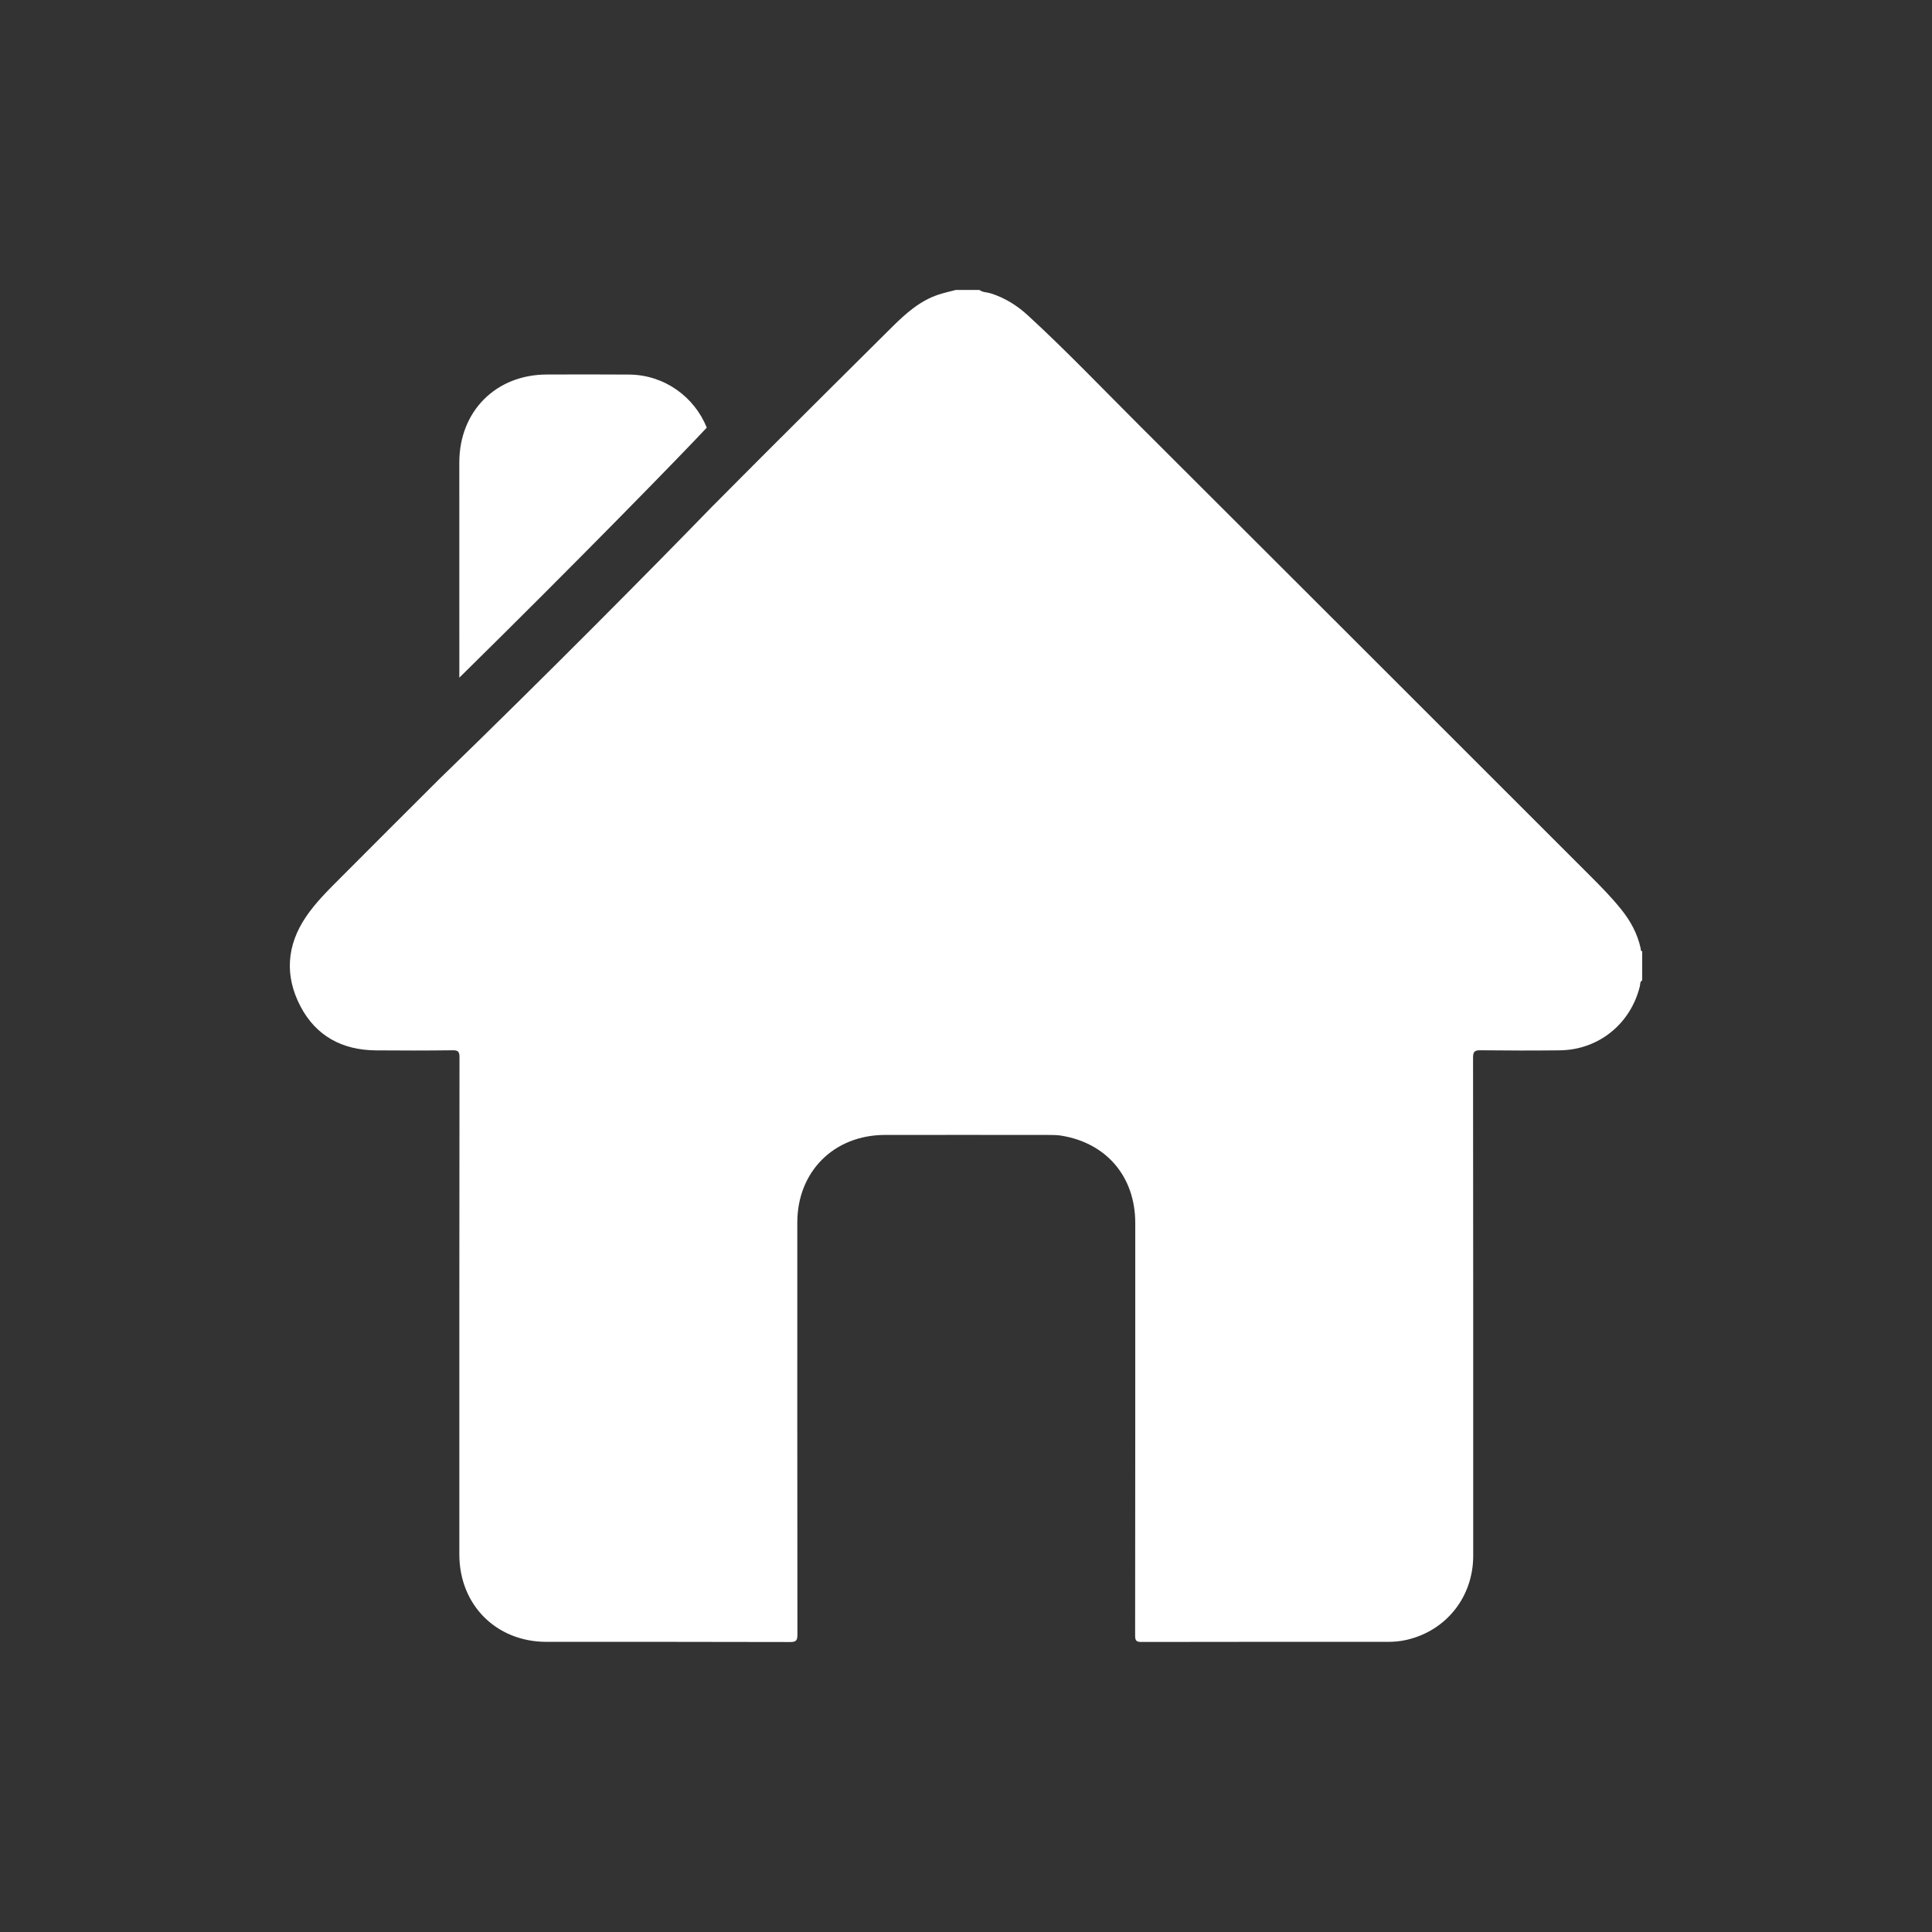
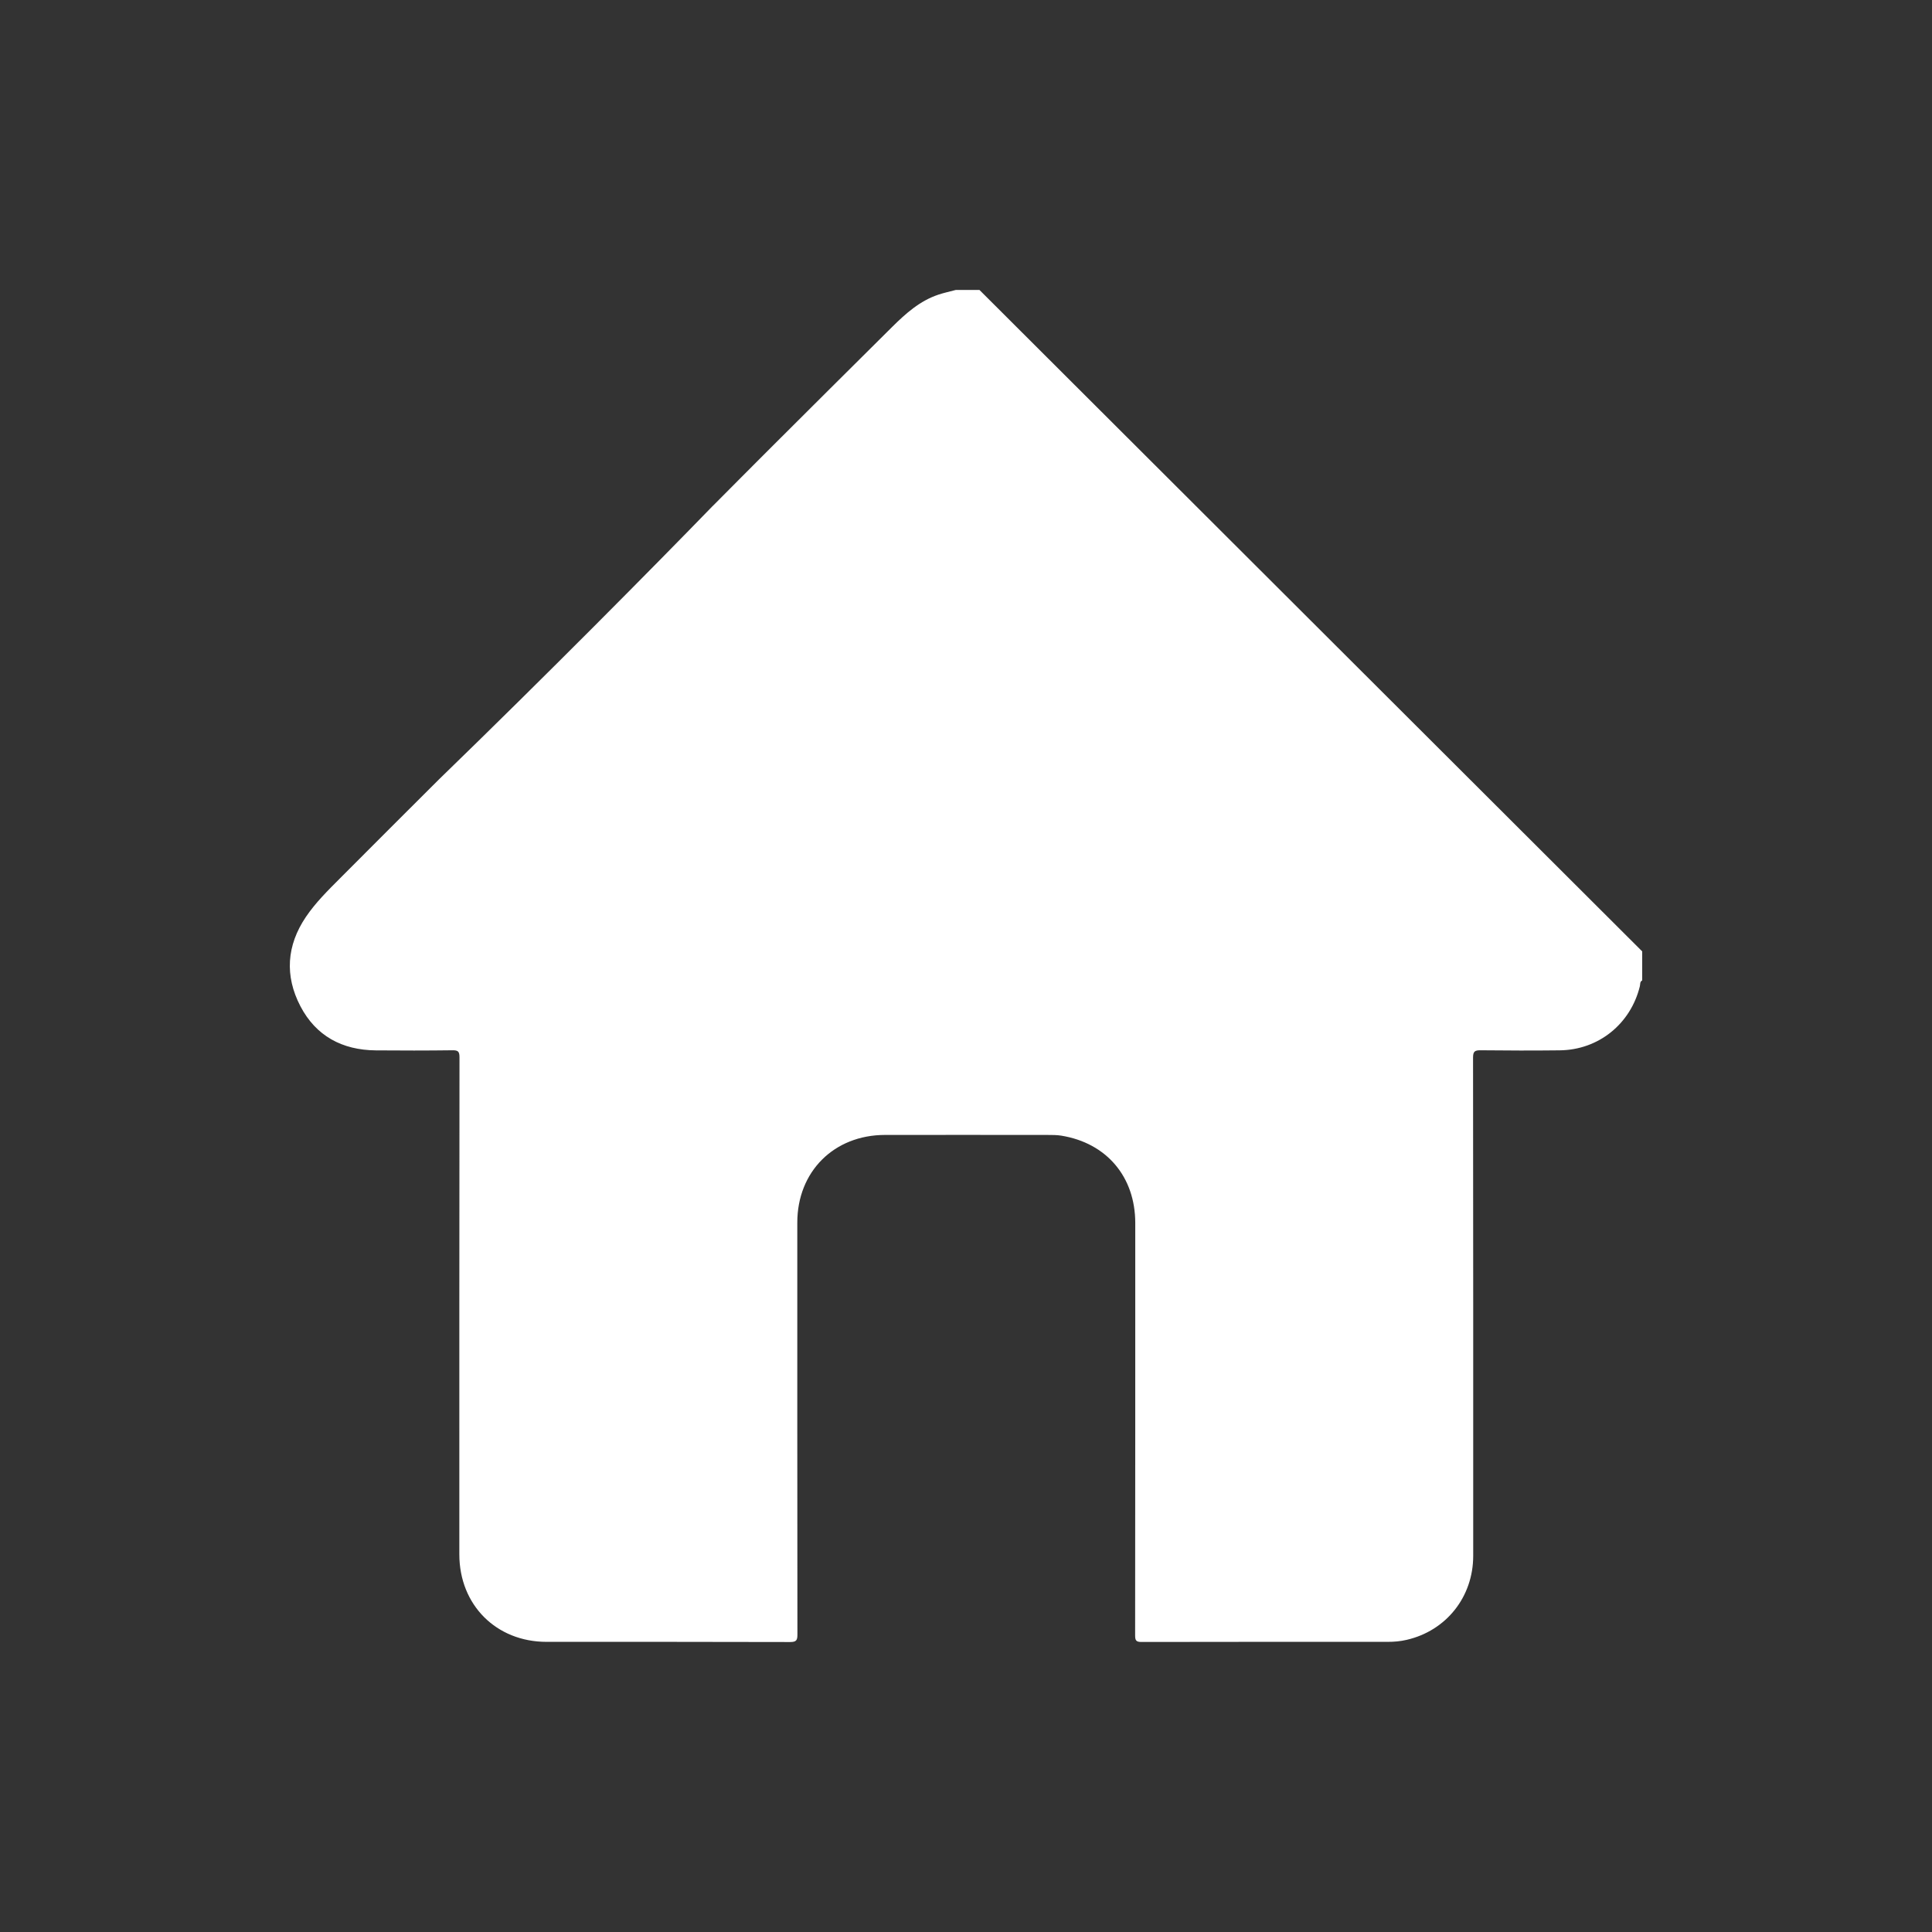
<svg xmlns="http://www.w3.org/2000/svg" id="a" viewBox="0 0 1000 1000">
  <rect x="0" y="0" width="1000" height="1000" fill="#333333" stroke="none" />
  <defs>
    <style>.b{fill:#fff;}</style>
  </defs>
-   <path class="b" d="M850,492.44v15.03c-1.27,.63-.96,1.97-1.2,2.96-4.75,19.52-21.38,32.99-41.44,33.22-13.66,.16-27.34,.12-41-.03-2.95-.02-3.91,.54-3.91,3.76,.1,85.98,.09,171.96,.08,257.94-.01,21.2-13.92,38.73-34.43,43.46-3.21,.75-6.5,1.05-9.82,1.04-42.47-.01-84.96-.03-127.43,.06-2.69,0-3.31-.69-3.31-3.33,.08-71.18,.07-142.34,.07-213.51-.01-23.93-14.82-41.44-38.35-45.24-2.24-.35-4.54-.35-6.81-.35-28.12-.02-56.25-.05-84.38-.01-26.44,.03-45.39,18.99-45.39,45.37-.01,71.06-.02,142.13,.06,213.19,.01,2.95-.52,3.91-3.76,3.91-42.02-.13-84.04-.08-126.07-.09-26.09,0-45.16-19.12-45.16-45.29-.01-85.76-.02-171.51,.08-257.26,0-3.03-.73-3.69-3.69-3.65-13.21,.17-26.42,.16-39.63,.05-17.37-.15-30.99-7.43-39.05-22.91-8.15-15.66-7.13-31.37,2.88-46.18,5-7.4,11.35-13.64,17.61-19.92,17.04-17.09,34.1-34.17,51.21-51.2,55.37-53.67,111.45-110.34,141.78-141.61v.03c10.06-10.11,19.49-19.63,28.97-29.09,21.28-21.22,42.57-42.46,63.92-63.62,6.97-6.9,14.27-13.45,23.85-16.65,2.94-.98,6-1.63,9-2.43h12.3c1.68,1.29,3.81,1.13,5.7,1.71,7.42,2.33,13.83,6.35,19.49,11.57,19.88,18.28,38.51,37.82,57.62,56.88,77.96,77.78,155.83,155.65,233.71,233.5,5.48,5.48,10.89,11.01,15.74,17.08,4.75,5.94,8.31,12.45,9.94,19.94,.14,.61-.09,1.43,.84,1.65Z" />
-   <path class="b" d="M365.81,221.36c-12.88,13.84-67.74,70.07-128.06,129.4-.02-37.14-.01-74.27-.01-111.42,0-26.43,18.89-45.43,45.27-45.49,14.24-.03,28.47-.09,42.71,.03,18.17,.16,33.7,11.52,40.1,27.48Z" />
+   <path class="b" d="M850,492.44v15.03c-1.27,.63-.96,1.97-1.2,2.96-4.75,19.52-21.38,32.99-41.44,33.22-13.66,.16-27.34,.12-41-.03-2.95-.02-3.91,.54-3.91,3.76,.1,85.98,.09,171.96,.08,257.94-.01,21.2-13.92,38.73-34.43,43.46-3.21,.75-6.5,1.05-9.82,1.04-42.47-.01-84.96-.03-127.43,.06-2.69,0-3.31-.69-3.31-3.33,.08-71.18,.07-142.34,.07-213.51-.01-23.93-14.82-41.44-38.35-45.24-2.24-.35-4.54-.35-6.81-.35-28.12-.02-56.25-.05-84.38-.01-26.44,.03-45.39,18.99-45.39,45.37-.01,71.06-.02,142.13,.06,213.19,.01,2.95-.52,3.91-3.76,3.91-42.02-.13-84.04-.08-126.07-.09-26.09,0-45.16-19.12-45.16-45.29-.01-85.76-.02-171.51,.08-257.26,0-3.03-.73-3.69-3.69-3.65-13.21,.17-26.42,.16-39.63,.05-17.37-.15-30.99-7.43-39.05-22.91-8.15-15.66-7.13-31.37,2.88-46.18,5-7.4,11.35-13.64,17.61-19.92,17.04-17.09,34.1-34.17,51.21-51.2,55.37-53.67,111.45-110.34,141.78-141.61v.03c10.06-10.11,19.49-19.63,28.97-29.09,21.28-21.22,42.57-42.46,63.92-63.62,6.97-6.9,14.27-13.45,23.85-16.65,2.94-.98,6-1.63,9-2.43h12.3Z" />
</svg>